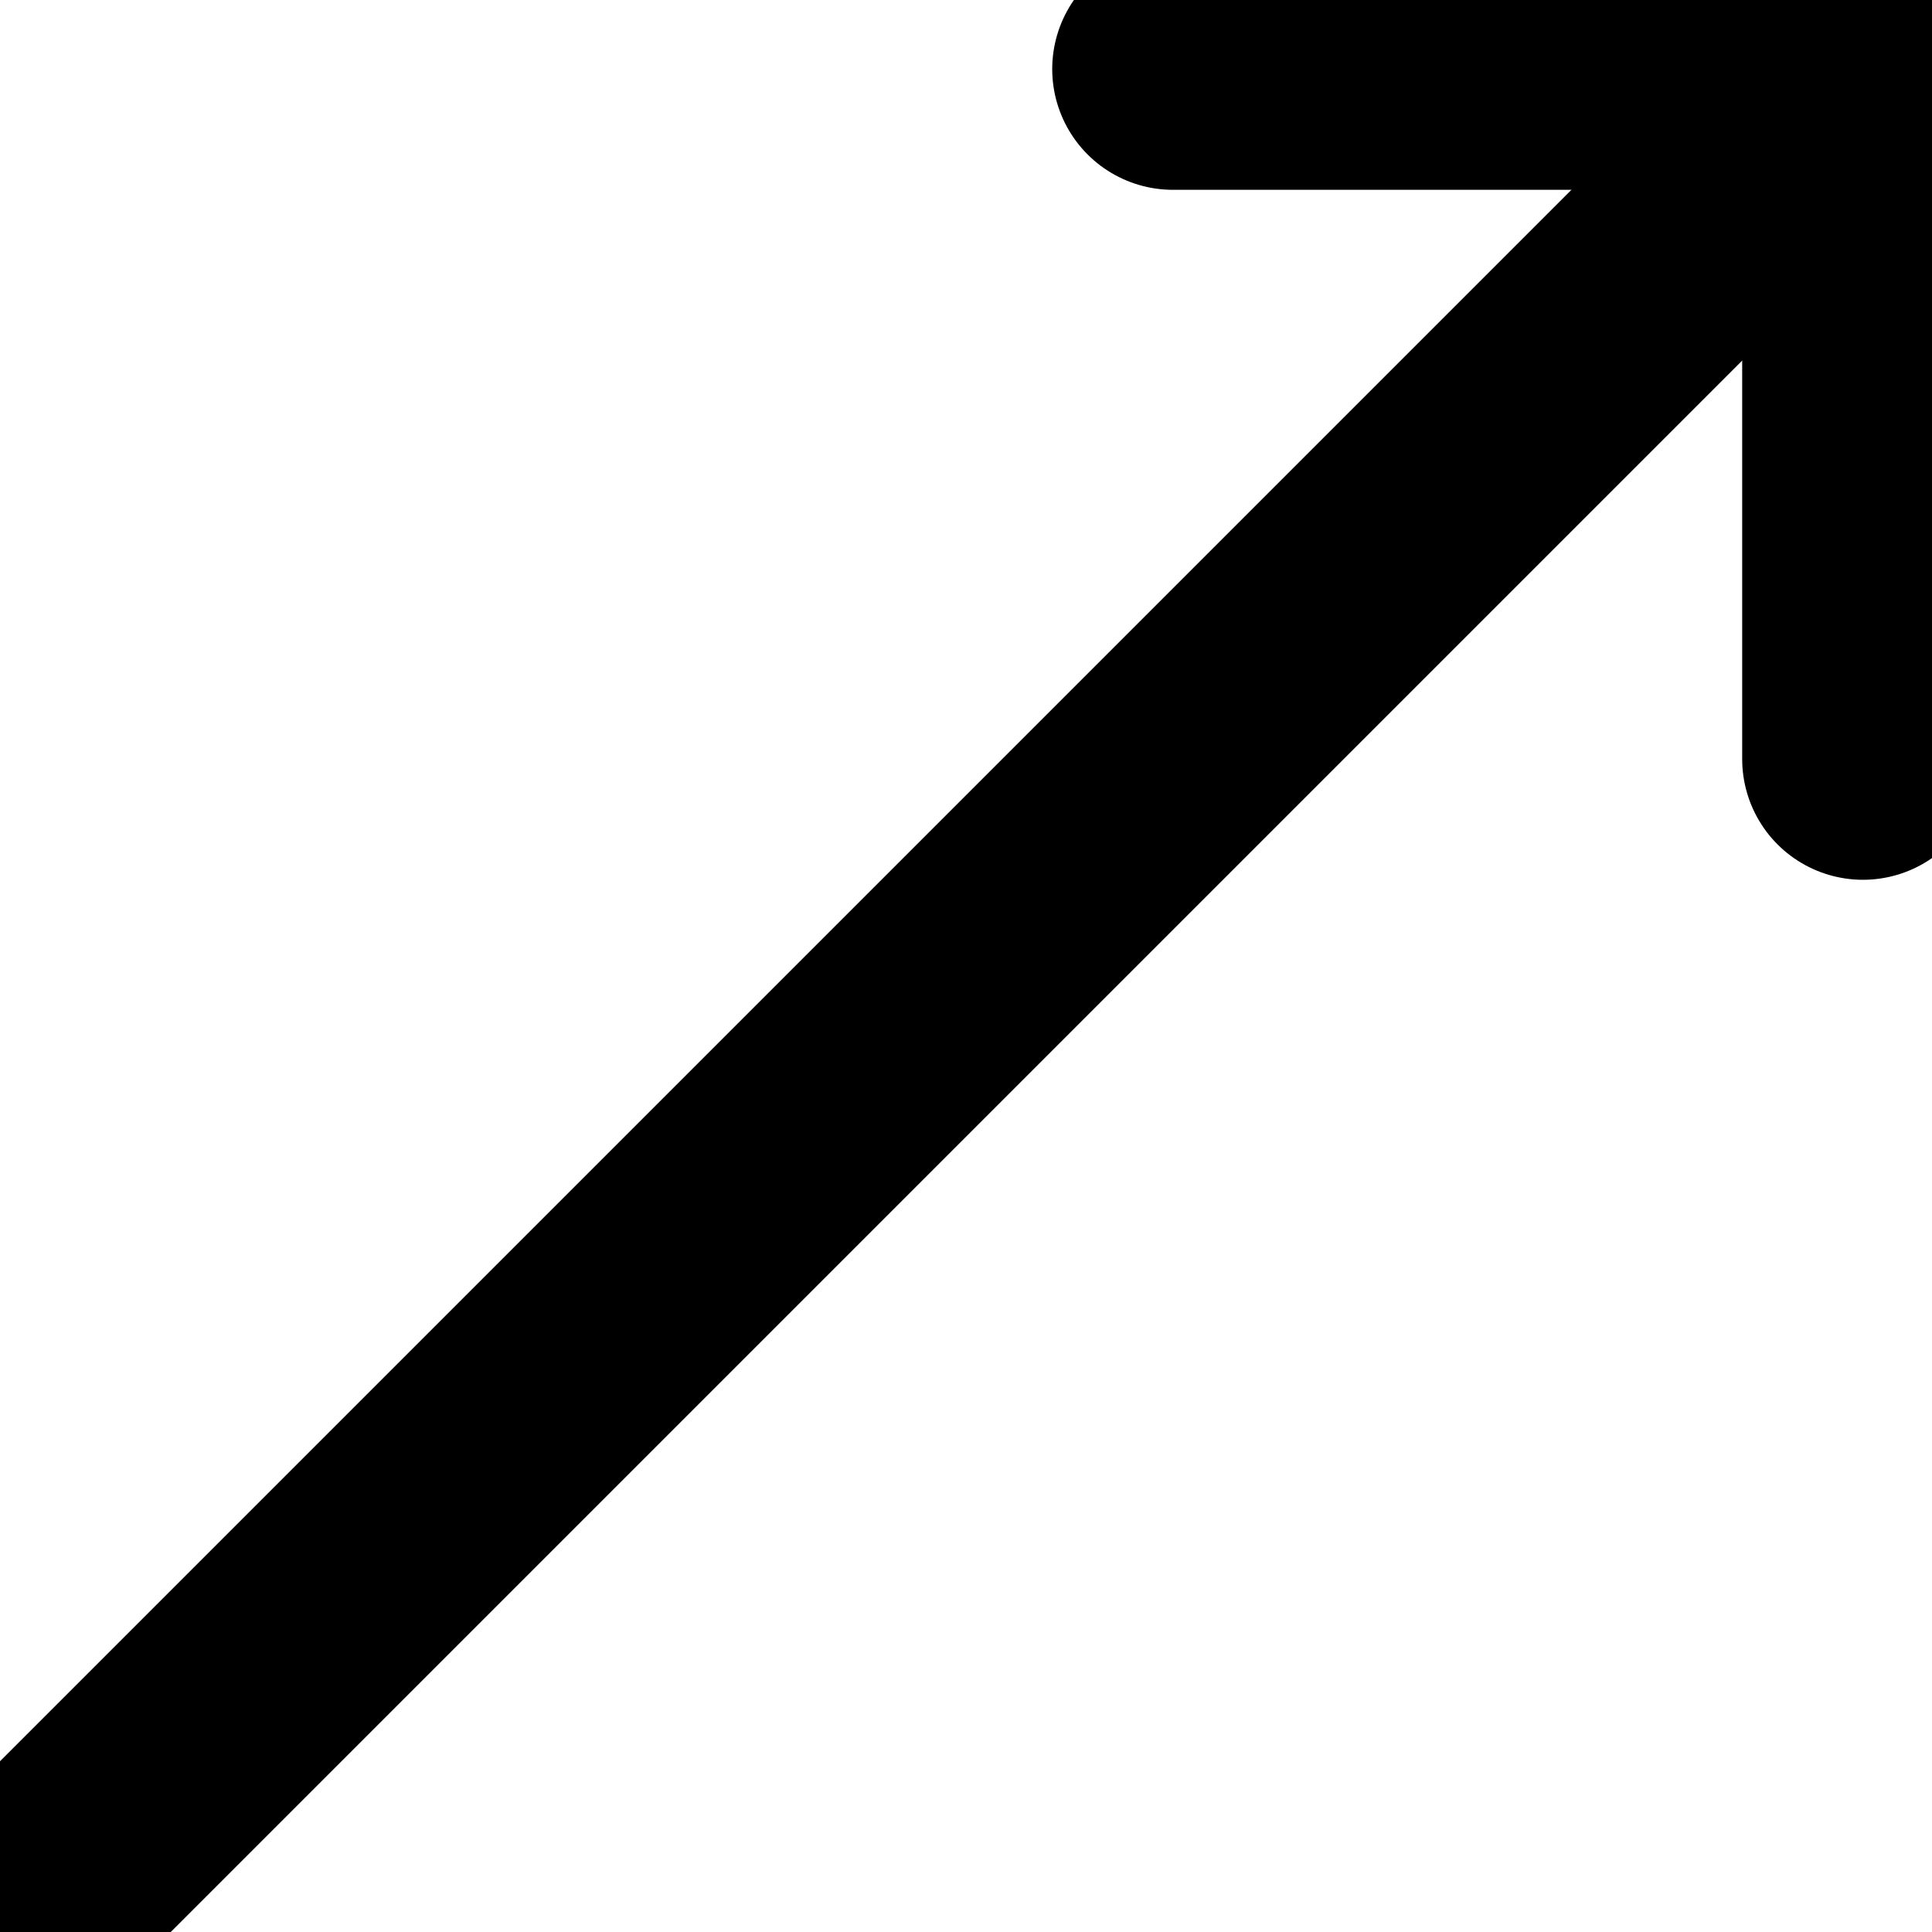
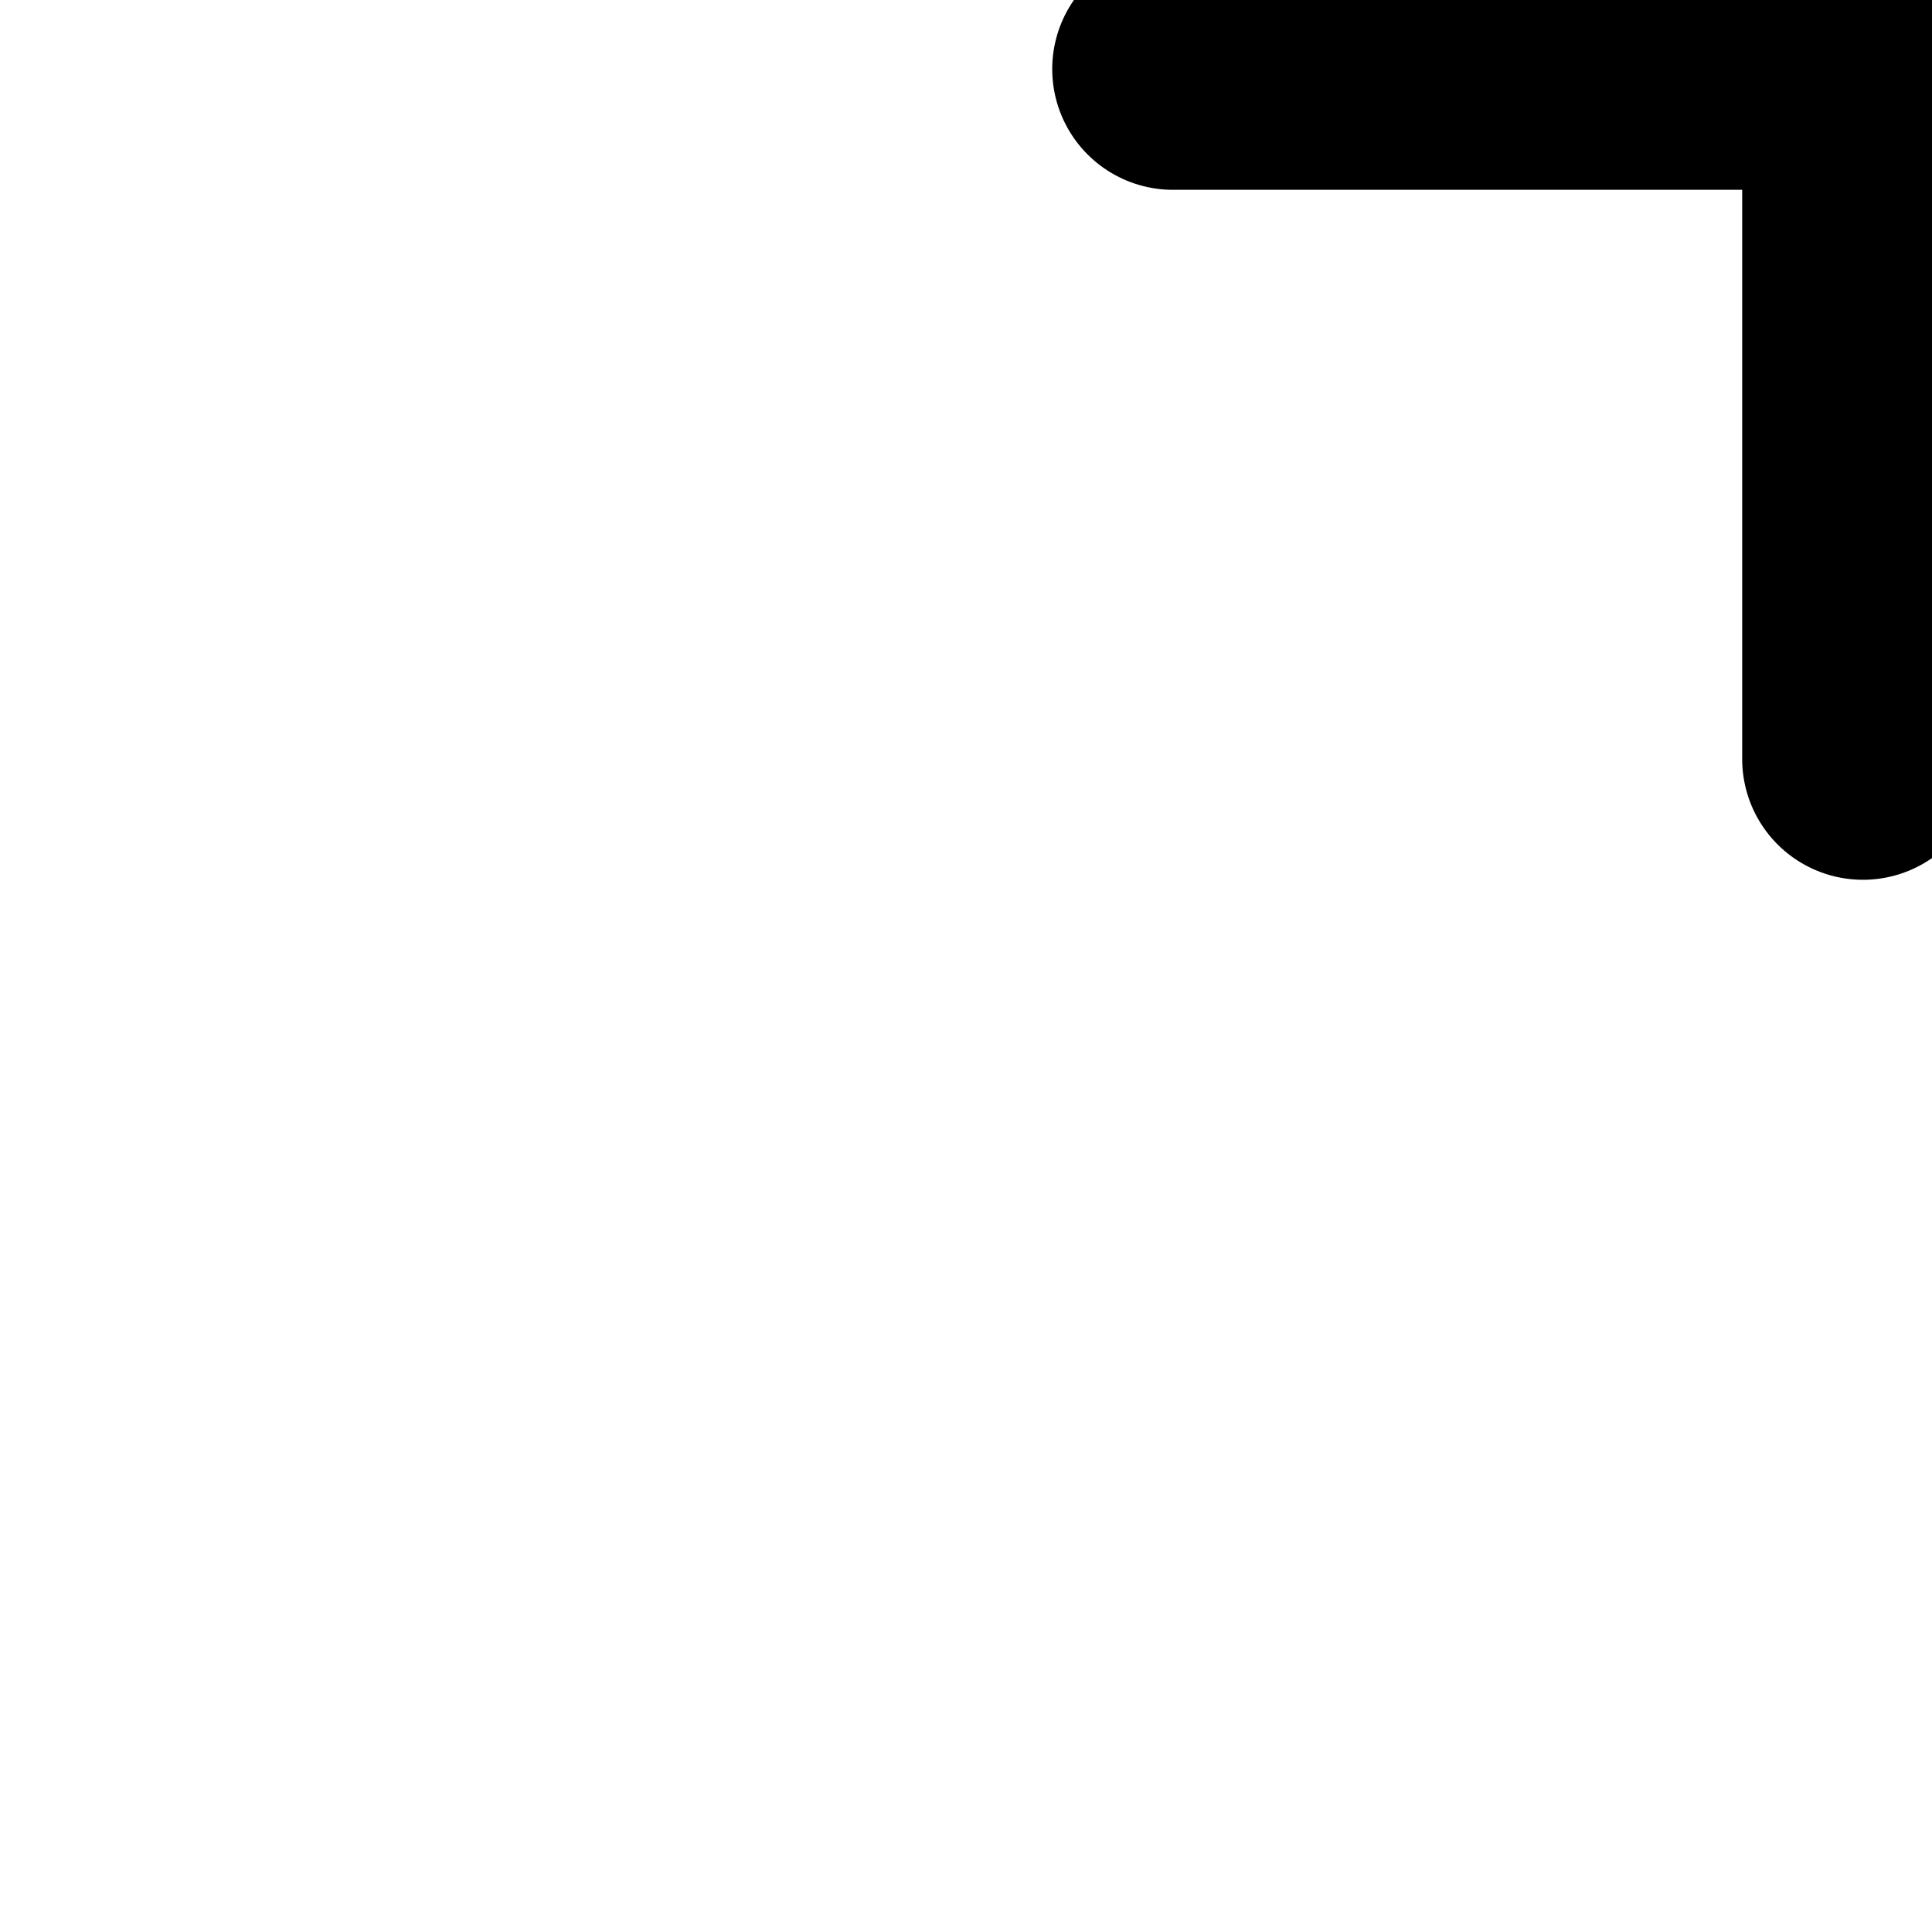
<svg xmlns="http://www.w3.org/2000/svg" width="16" height="16" viewBox="0 0 16 16" fill="none">
-   <path d="M0.571 15.429L15.428 0.572" stroke="#000001" stroke-width="2" stroke-linecap="round" stroke-linejoin="round" />
  <path d="M9.714 0.572H15.428V6.286" stroke="#000001" stroke-width="2" stroke-linecap="round" stroke-linejoin="round" />
</svg>